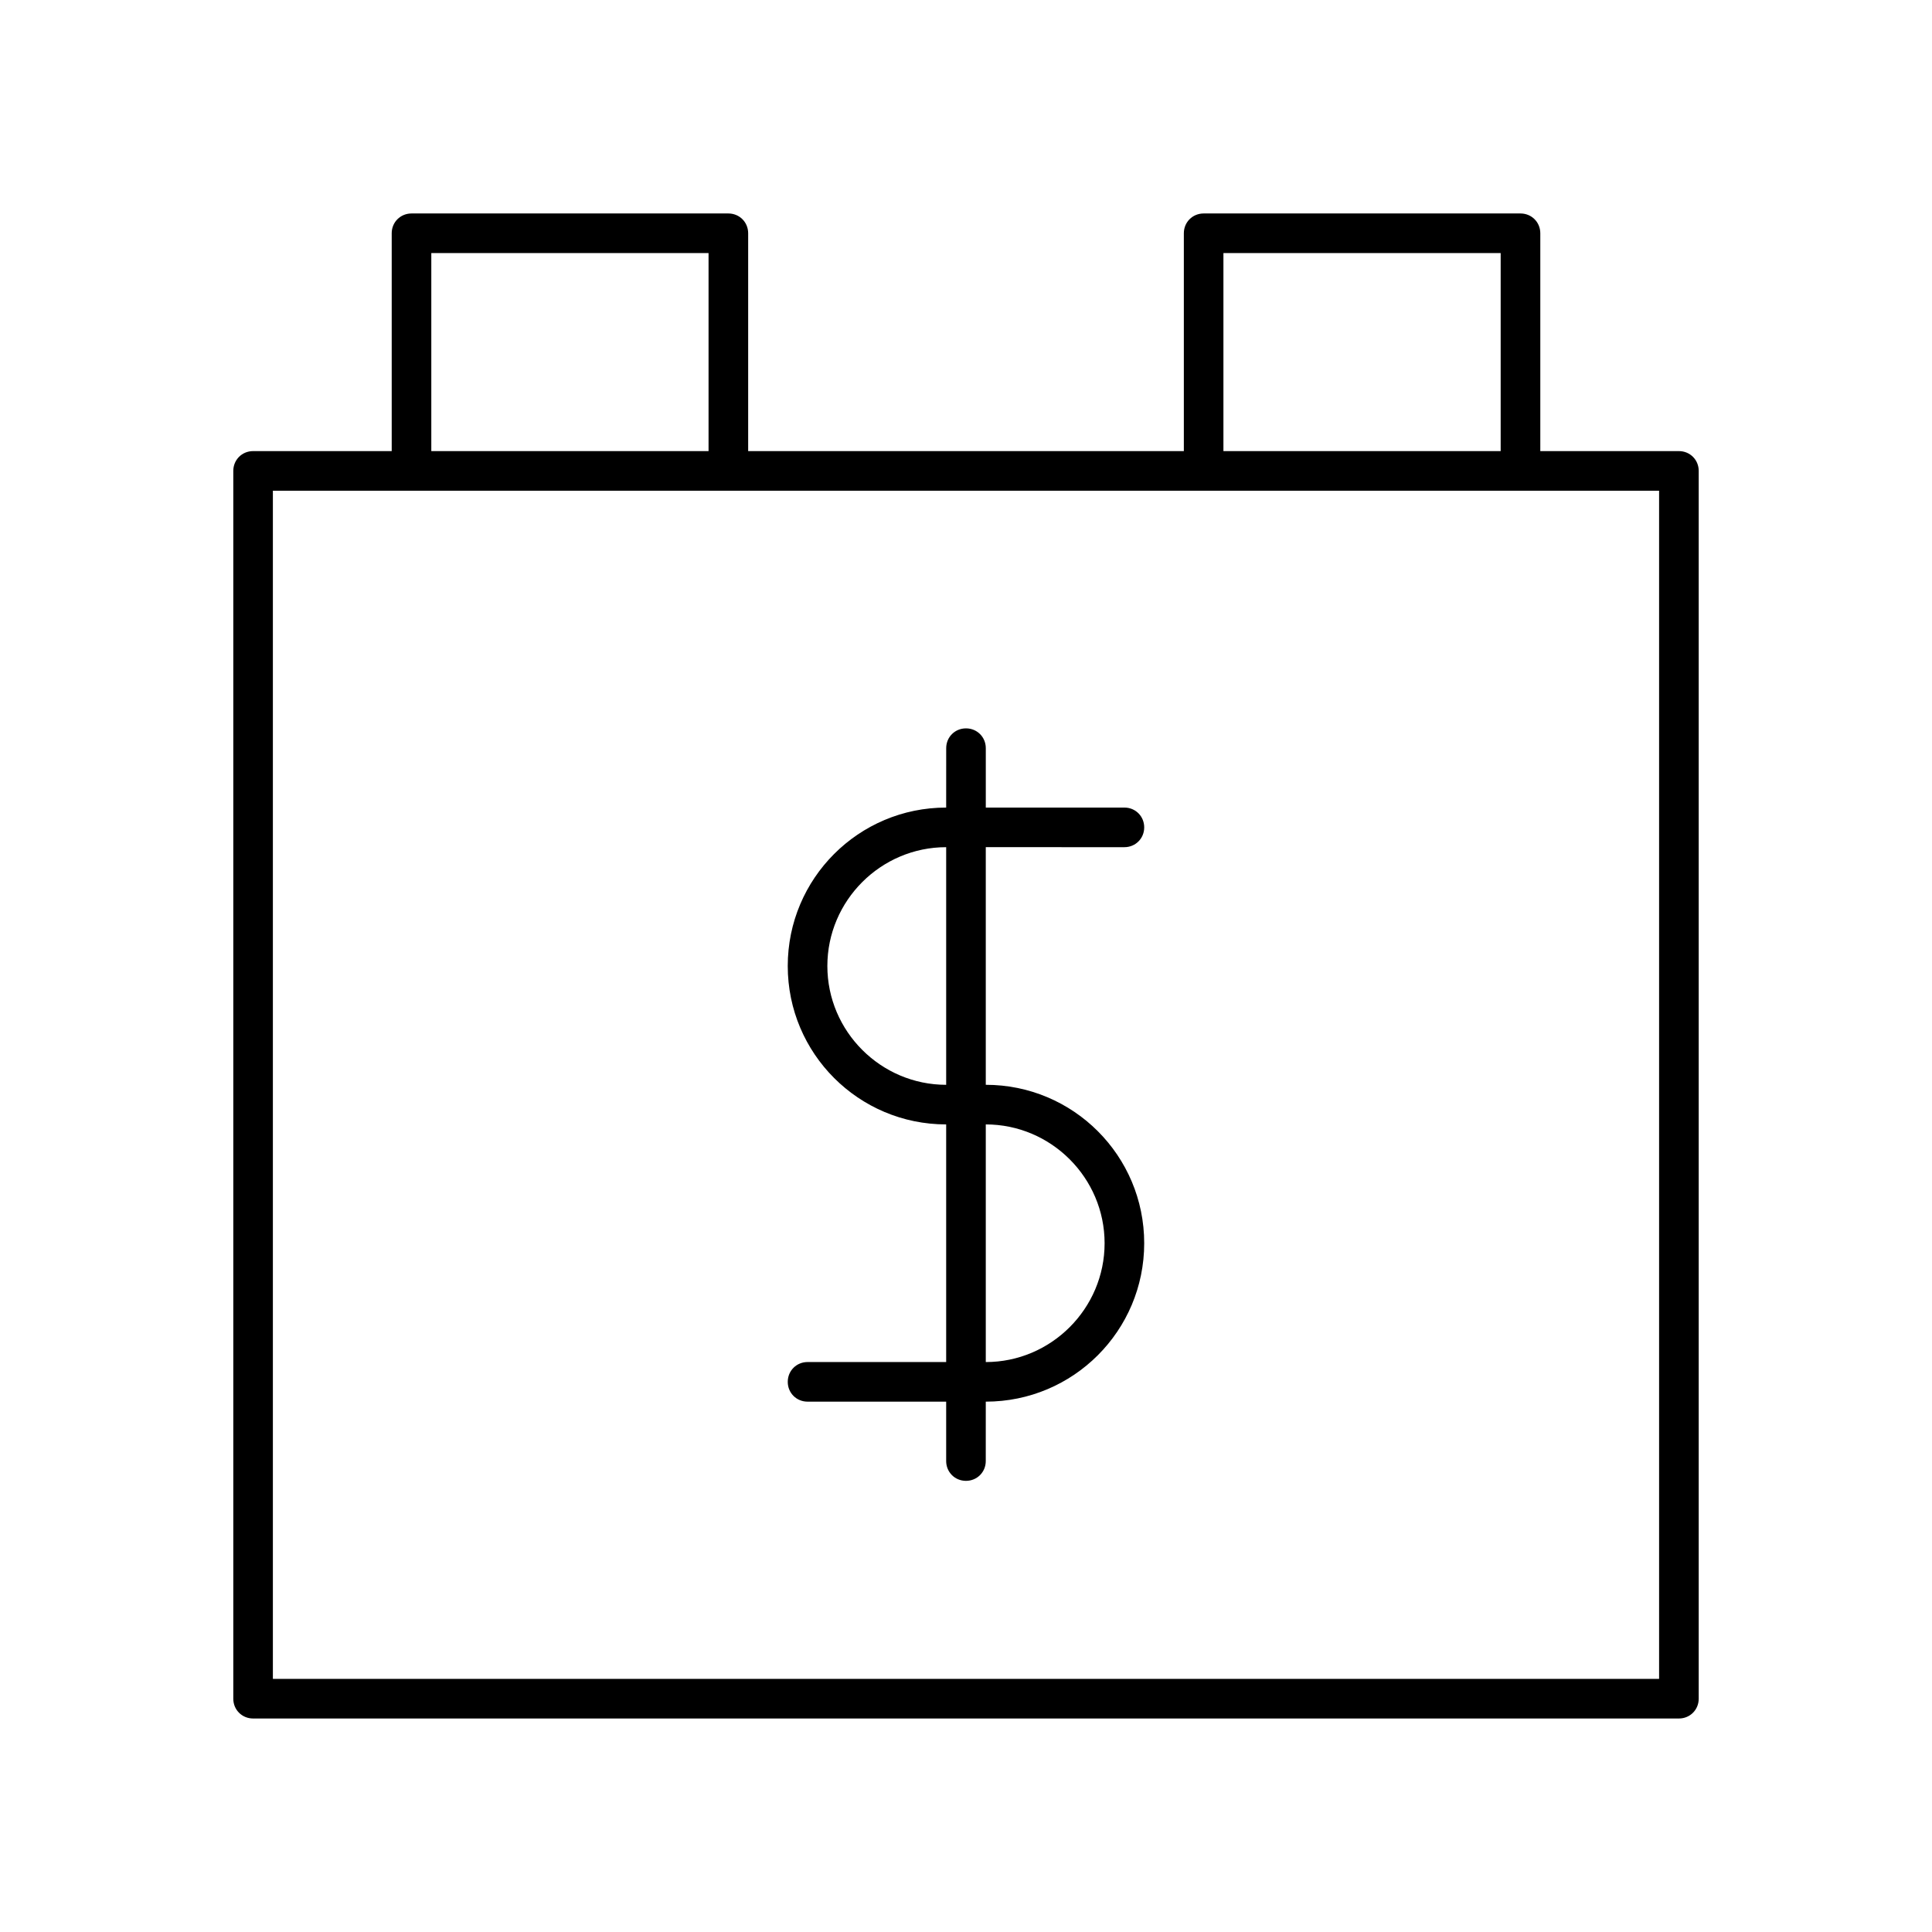
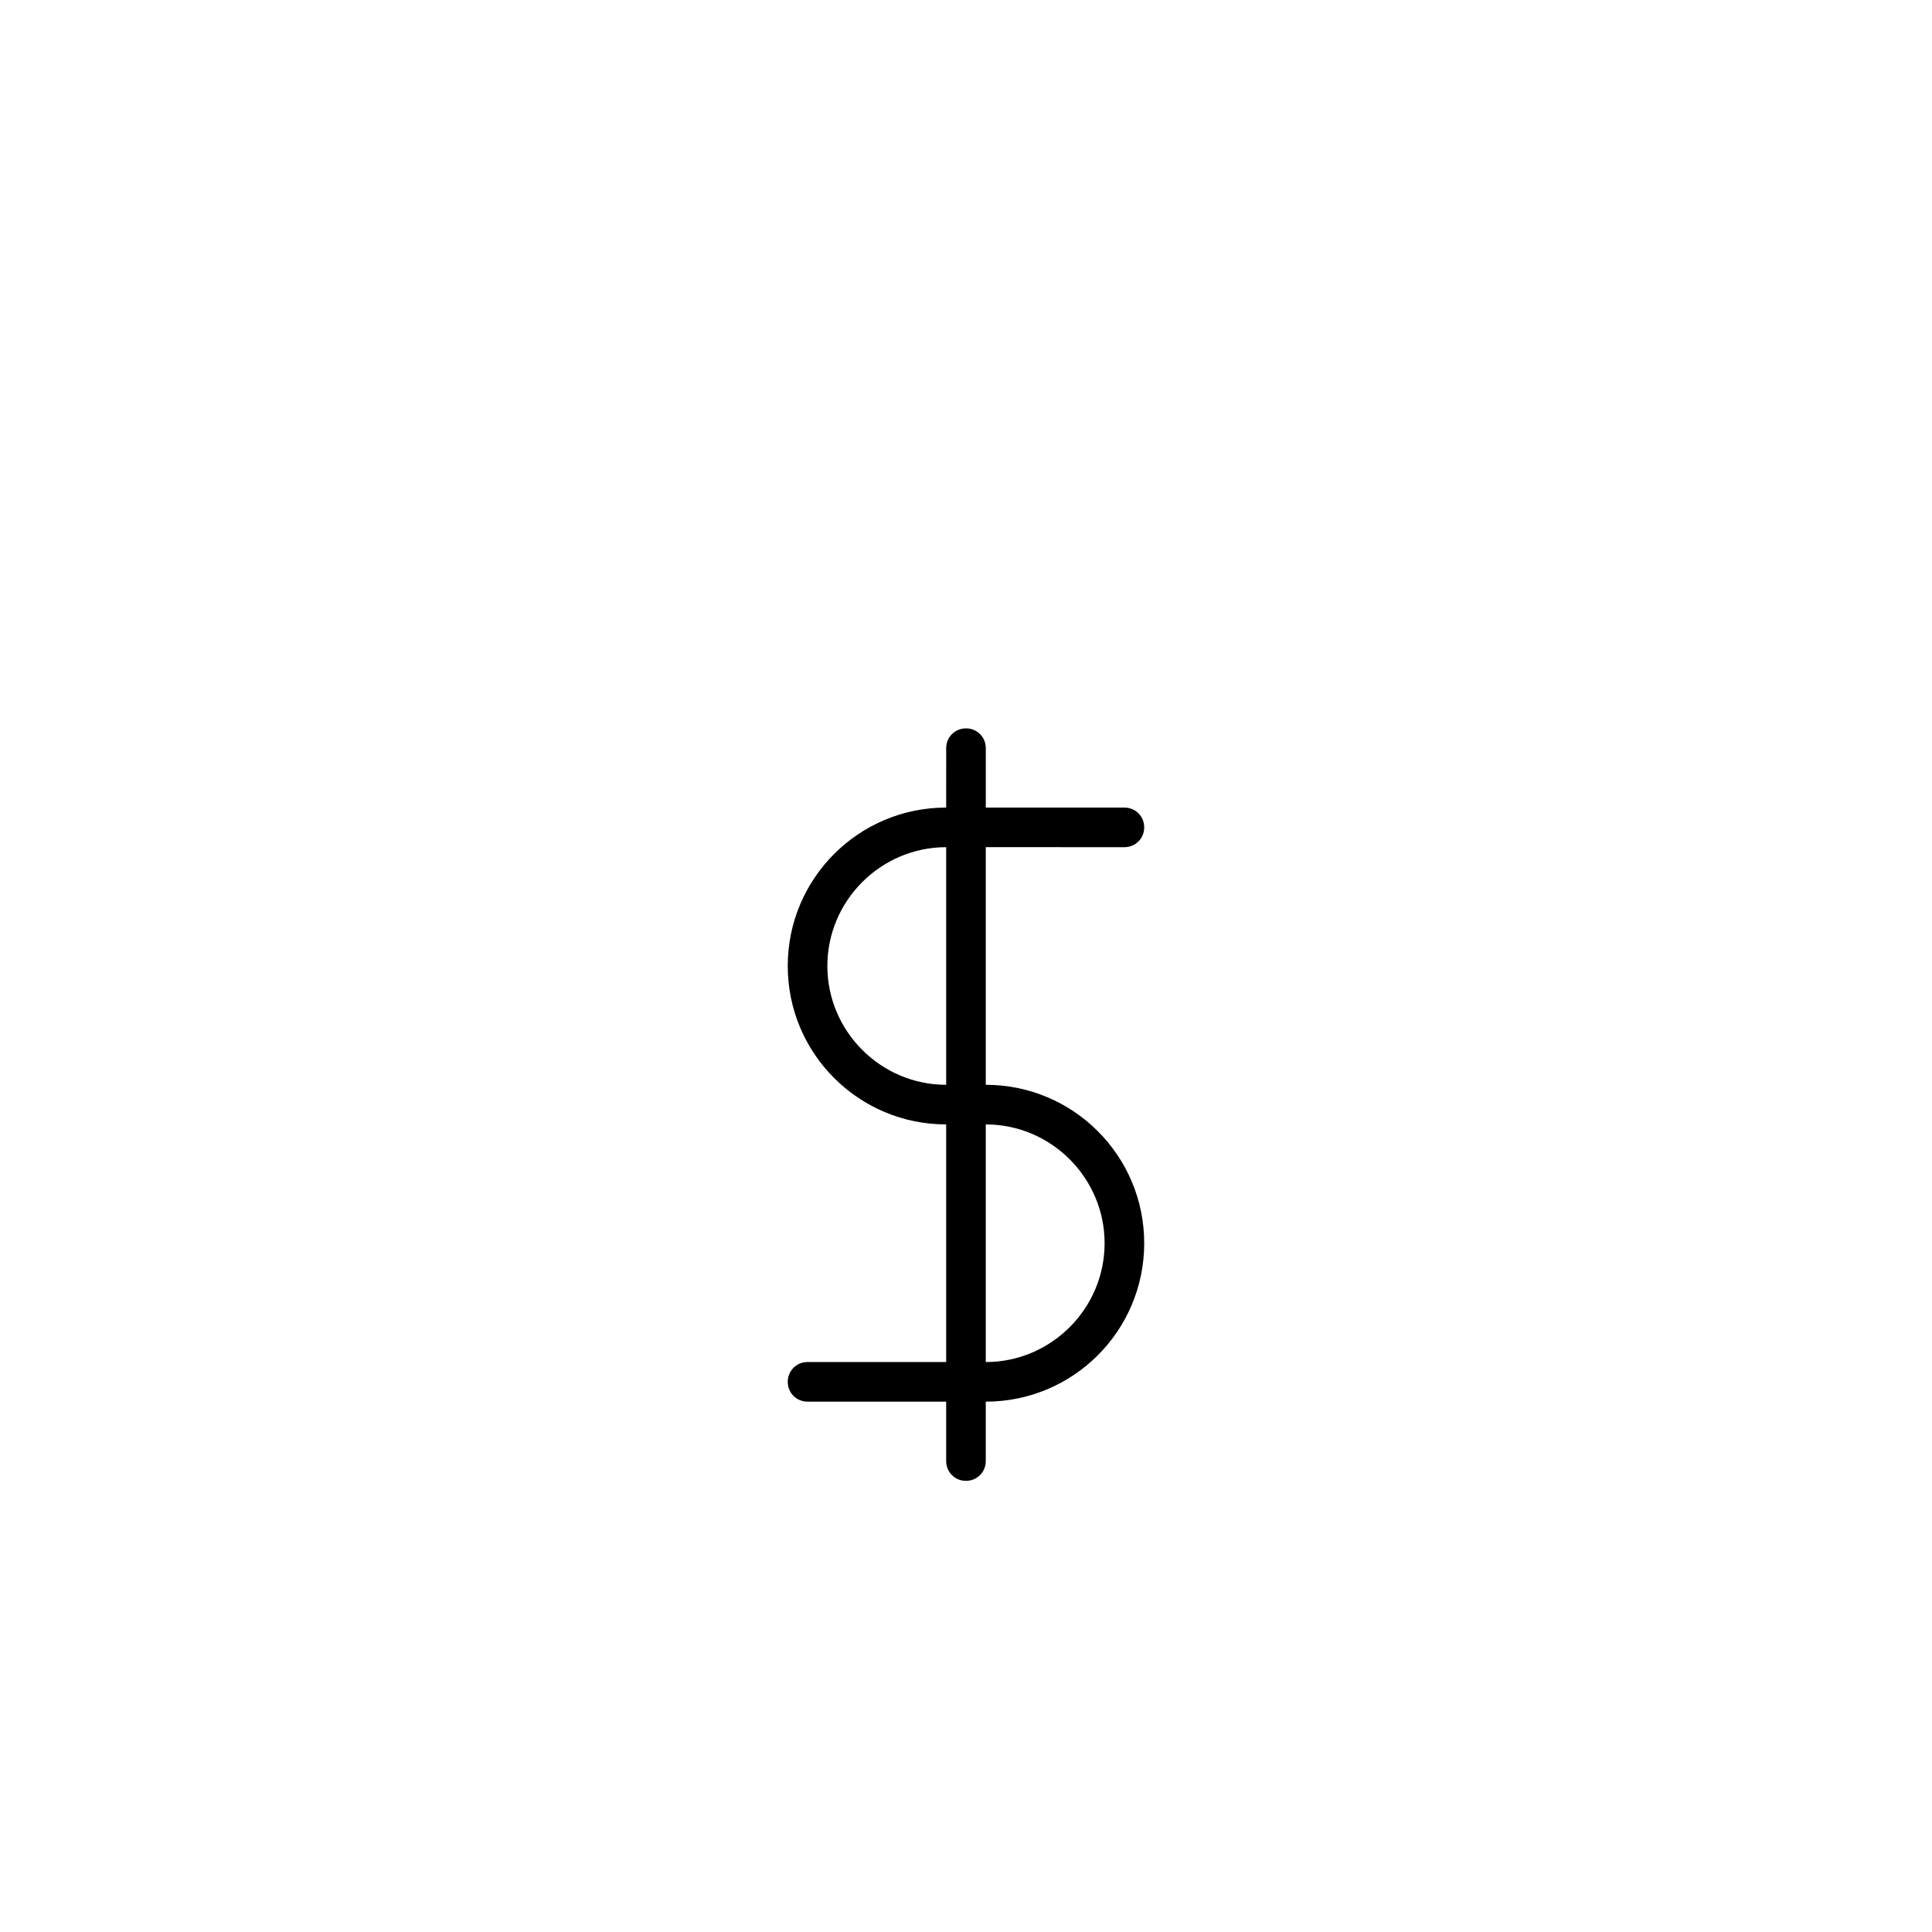
<svg xmlns="http://www.w3.org/2000/svg" fill="#000000" width="800px" height="800px" version="1.1" viewBox="144 144 512 512">
  <g>
    <path d="m441.98 368.51c2.938 0 5.246-2.309 5.246-5.246 0-2.941-2.309-5.25-5.246-5.25h-36.734v-15.742c0-2.938-2.309-5.246-5.246-5.246s-5.246 2.309-5.246 5.246l-0.008 15.742c-23.195 0-41.984 18.789-41.984 41.984s18.789 41.984 41.984 41.984v62.977l-36.734-0.004c-2.938 0-5.246 2.309-5.246 5.246-0.004 2.941 2.305 5.25 5.246 5.25h36.734v15.742c0 2.938 2.309 5.246 5.246 5.246s5.246-2.309 5.246-5.246l0.004-15.742c23.195 0 41.984-18.789 41.984-41.984s-18.789-41.984-41.984-41.984v-62.977zm-47.234 62.977c-17.32 0-31.488-14.168-31.488-31.488s14.168-31.488 31.488-31.488zm41.984 41.984c0 17.32-14.168 31.488-31.488 31.488v-62.977c17.32 0 31.488 14.168 31.488 31.488z" />
-     <path d="m211.07 599.42h377.86c2.938 0 5.246-2.309 5.246-5.246v-325.38c0-2.938-2.309-5.246-5.246-5.246h-36.734v-57.73c0-2.938-2.309-5.246-5.25-5.246h-83.969c-2.938 0-5.246 2.309-5.246 5.246v57.73h-115.46v-57.73c0-2.938-2.309-5.246-5.246-5.246h-83.969c-2.941 0-5.25 2.309-5.25 5.246v57.73h-36.734c-2.938 0-5.246 2.309-5.246 5.246v325.38c-0.004 2.938 2.309 5.246 5.246 5.246zm257.15-388.35h73.473v52.48h-73.473zm-209.92 0h73.473v52.48h-73.473zm-41.984 62.977h367.36v314.88h-367.36z" />
  </g>
</svg>